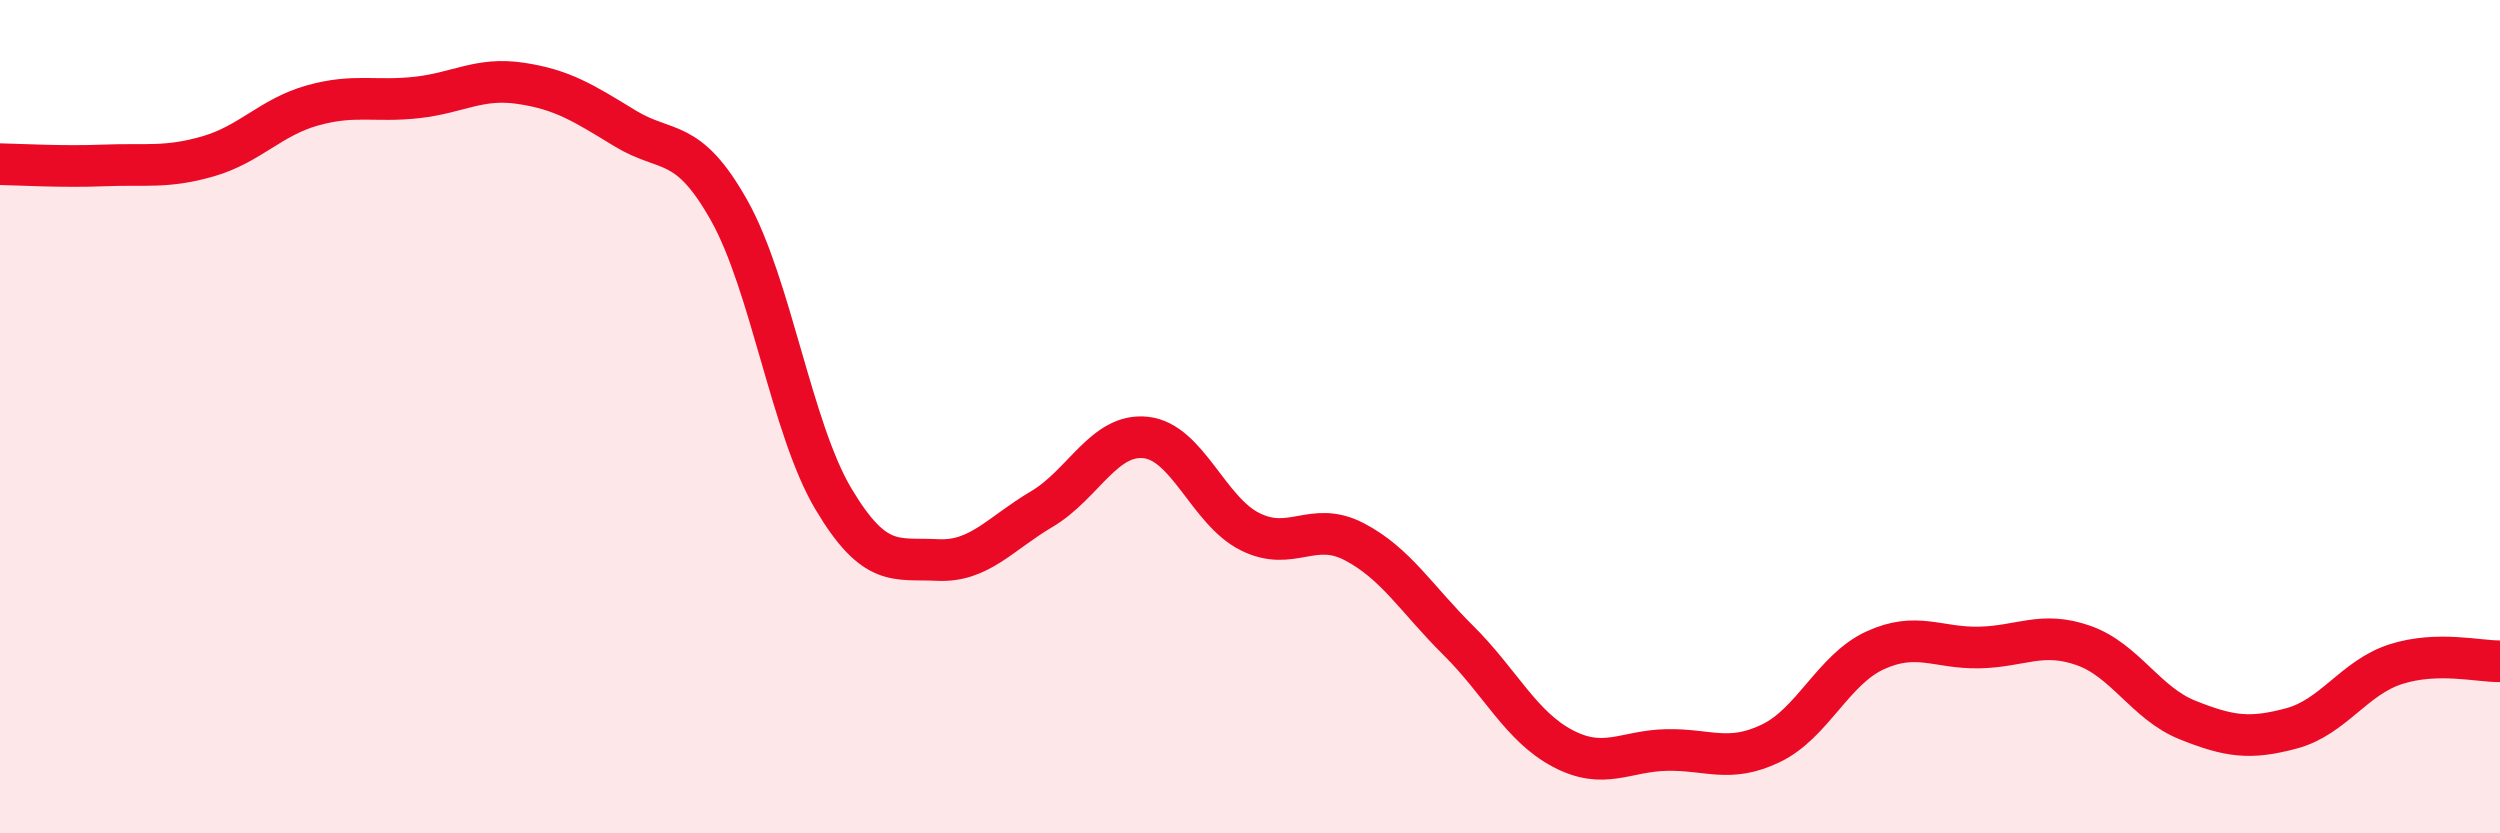
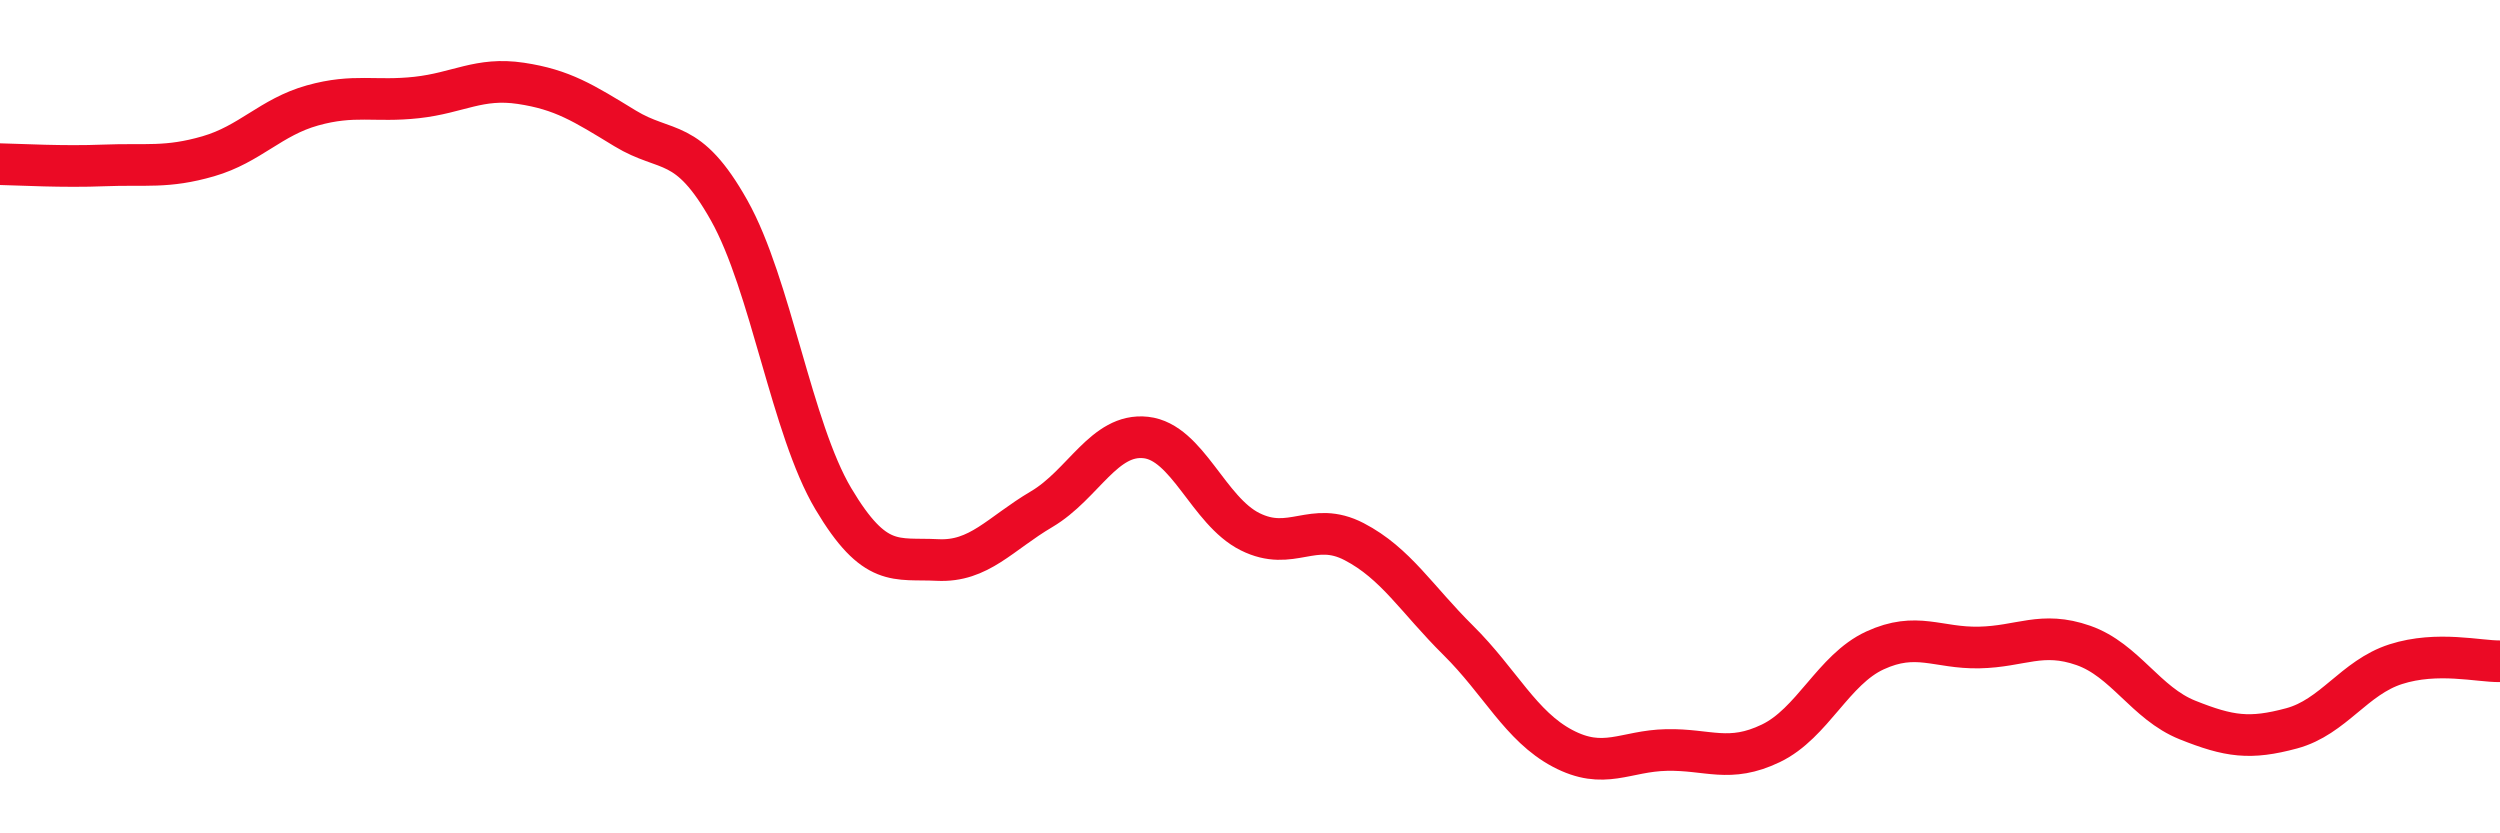
<svg xmlns="http://www.w3.org/2000/svg" width="60" height="20" viewBox="0 0 60 20">
-   <path d="M 0,3.94 C 0.5,3.95 1.5,4.01 2.5,3.97 C 3.5,3.93 4,4.04 5,3.75 C 6,3.46 6.5,2.81 7.5,2.53 C 8.5,2.25 9,2.45 10,2.34 C 11,2.23 11.5,1.85 12.5,2 C 13.5,2.15 14,2.47 15,3.08 C 16,3.69 16.5,3.27 17.5,5.05 C 18.5,6.83 19,10.29 20,11.97 C 21,13.65 21.5,13.39 22.5,13.44 C 23.5,13.49 24,12.81 25,12.22 C 26,11.63 26.5,10.39 27.5,10.5 C 28.5,10.61 29,12.26 30,12.76 C 31,13.26 31.5,12.48 32.5,13 C 33.5,13.52 34,14.38 35,15.37 C 36,16.36 36.5,17.43 37.5,17.96 C 38.5,18.49 39,18.02 40,18 C 41,17.98 41.5,18.32 42.5,17.84 C 43.5,17.36 44,16.07 45,15.61 C 46,15.15 46.5,15.56 47.5,15.54 C 48.5,15.52 49,15.14 50,15.49 C 51,15.84 51.5,16.88 52.5,17.28 C 53.5,17.68 54,17.75 55,17.48 C 56,17.21 56.5,16.26 57.5,15.94 C 58.5,15.62 59.5,15.88 60,15.87L60 20L0 20Z" fill="#EB0A25" opacity="0.1" stroke-linecap="round" stroke-linejoin="round" />
  <path d="M 0,3.94 C 0.5,3.95 1.5,4.01 2.5,3.97 C 3.5,3.93 4,4.04 5,3.75 C 6,3.46 6.5,2.81 7.5,2.53 C 8.5,2.25 9,2.45 10,2.34 C 11,2.23 11.5,1.85 12.5,2 C 13.5,2.15 14,2.47 15,3.08 C 16,3.69 16.5,3.27 17.5,5.05 C 18.5,6.83 19,10.29 20,11.97 C 21,13.65 21.5,13.39 22.5,13.44 C 23.5,13.49 24,12.81 25,12.22 C 26,11.63 26.5,10.39 27.5,10.5 C 28.5,10.61 29,12.26 30,12.76 C 31,13.26 31.5,12.48 32.5,13 C 33.5,13.52 34,14.38 35,15.37 C 36,16.36 36.5,17.43 37.5,17.96 C 38.5,18.49 39,18.02 40,18 C 41,17.98 41.5,18.32 42.5,17.84 C 43.5,17.36 44,16.07 45,15.61 C 46,15.15 46.5,15.56 47.5,15.54 C 48.5,15.52 49,15.14 50,15.49 C 51,15.84 51.5,16.88 52.5,17.28 C 53.5,17.68 54,17.75 55,17.48 C 56,17.21 56.5,16.26 57.5,15.94 C 58.5,15.62 59.5,15.88 60,15.87" stroke="#EB0A25" stroke-width="1" fill="none" stroke-linecap="round" stroke-linejoin="round" />
</svg>